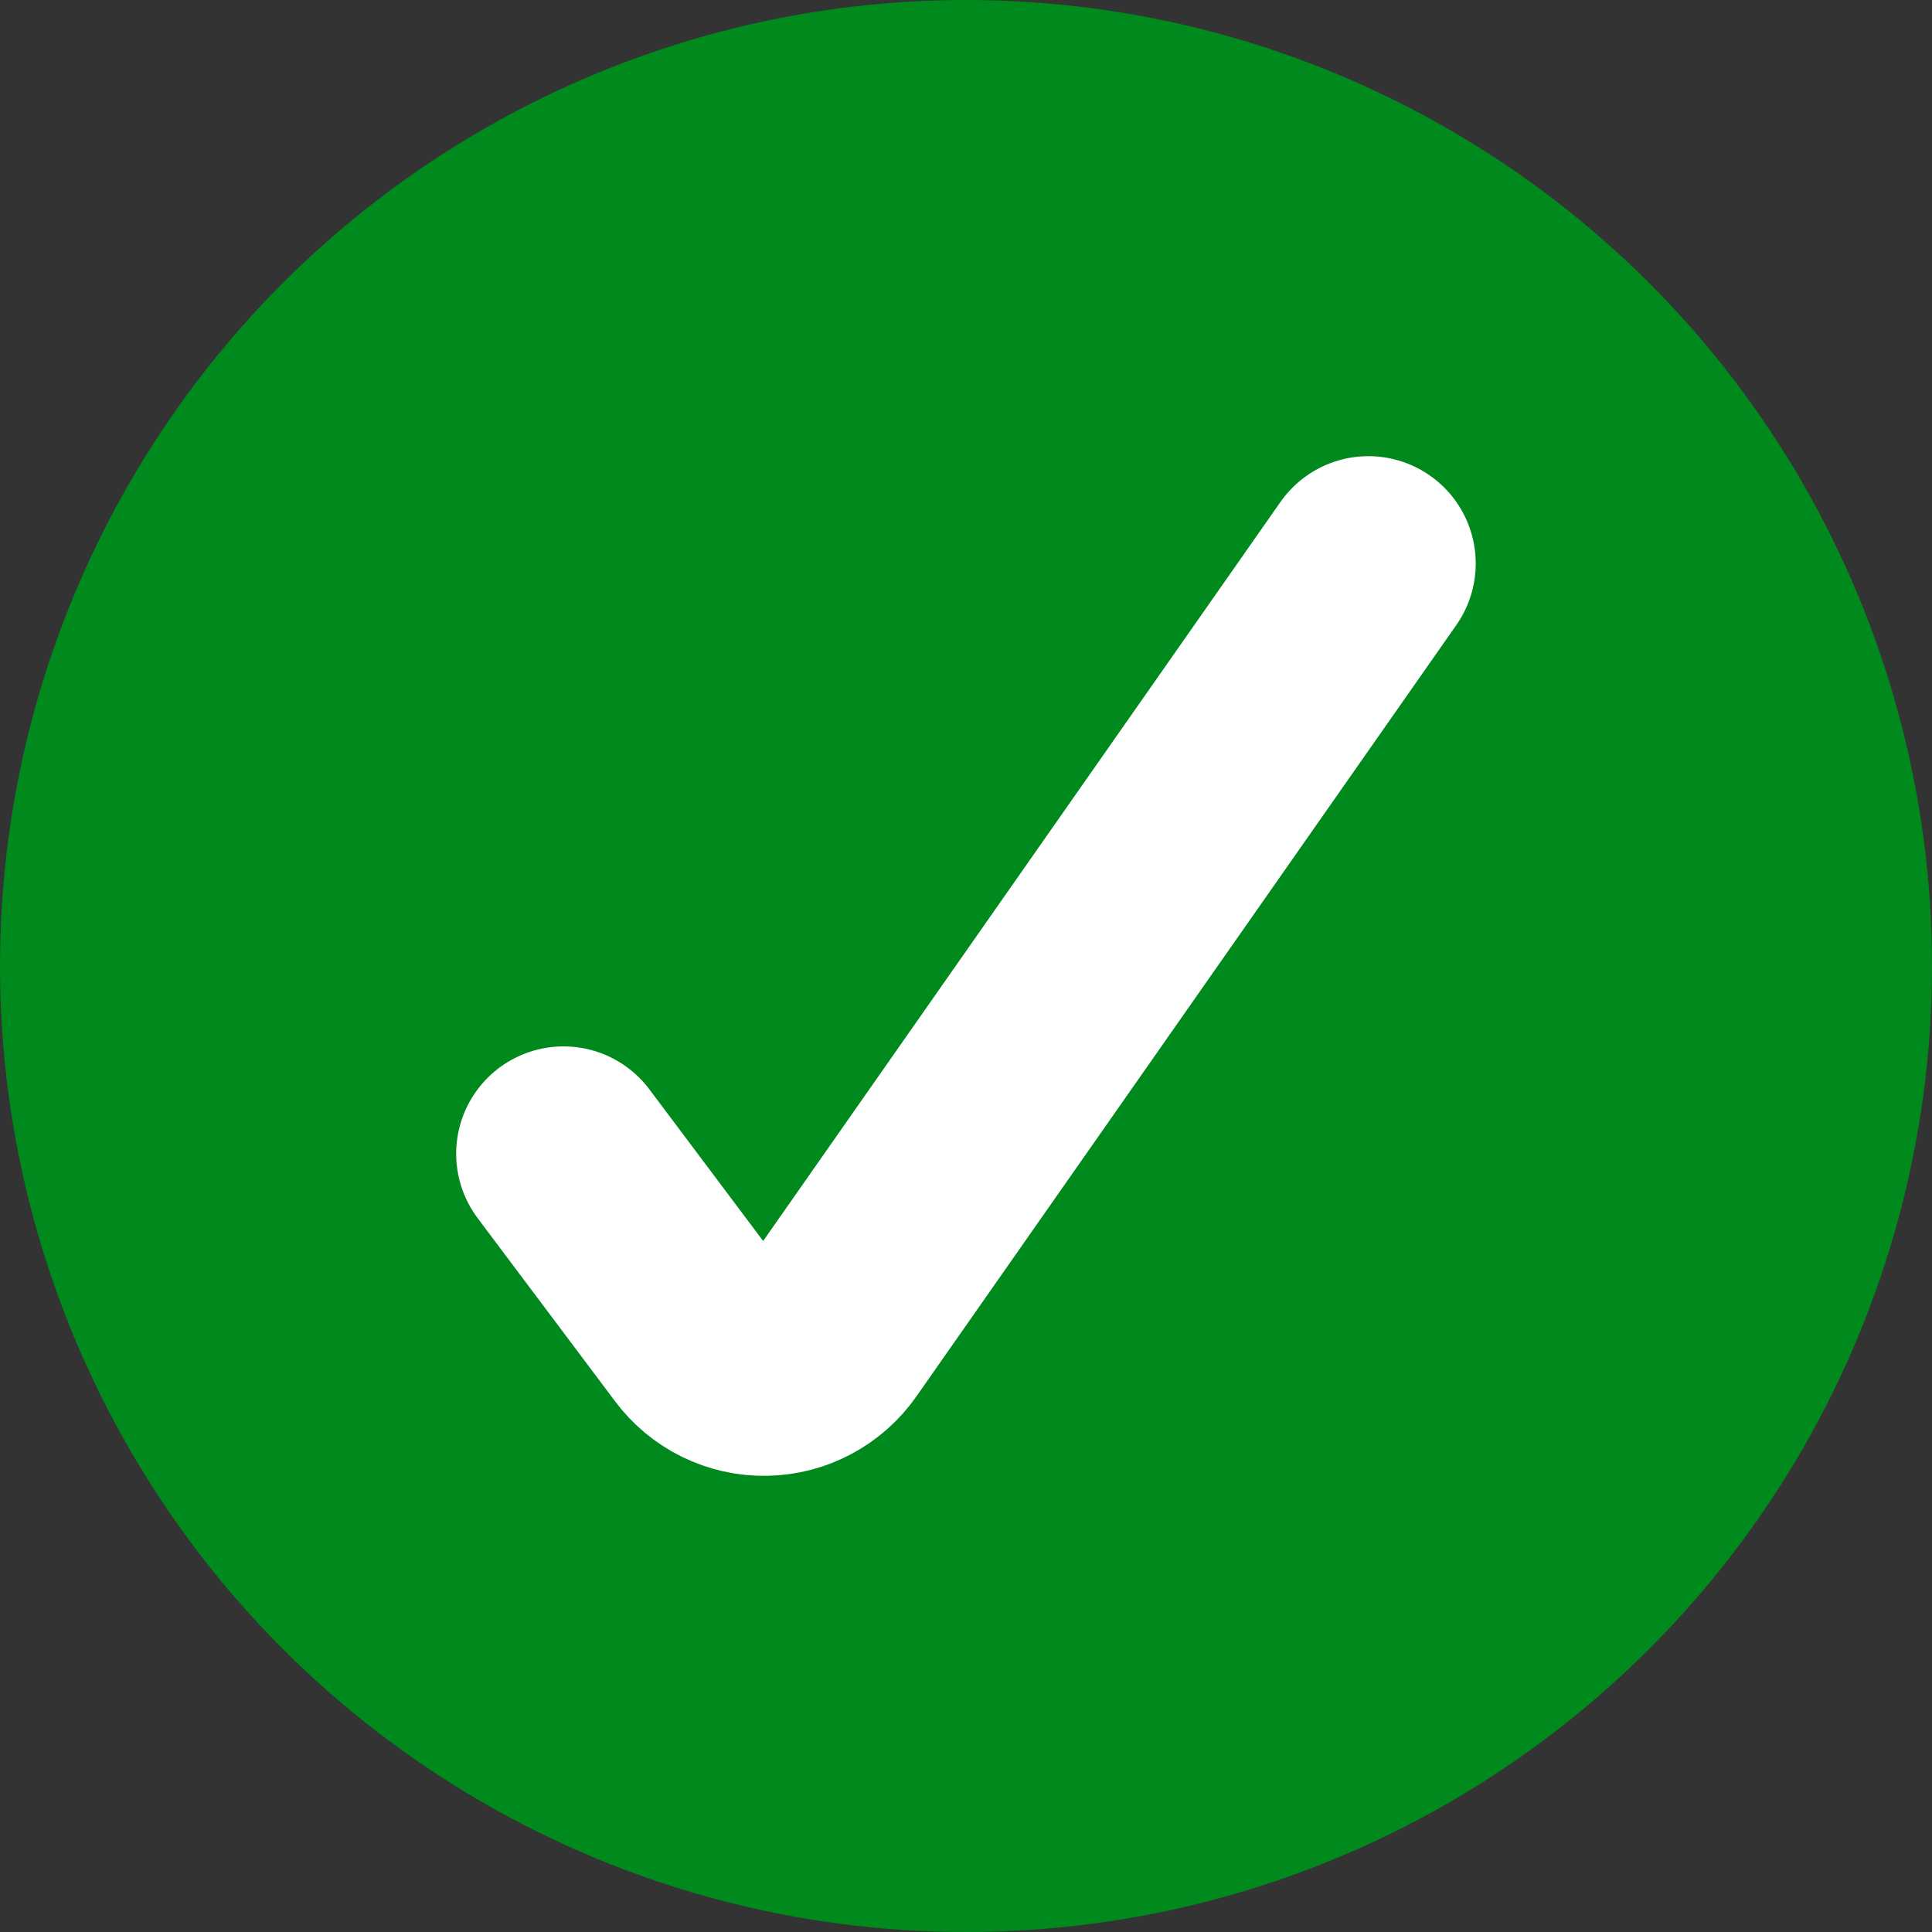
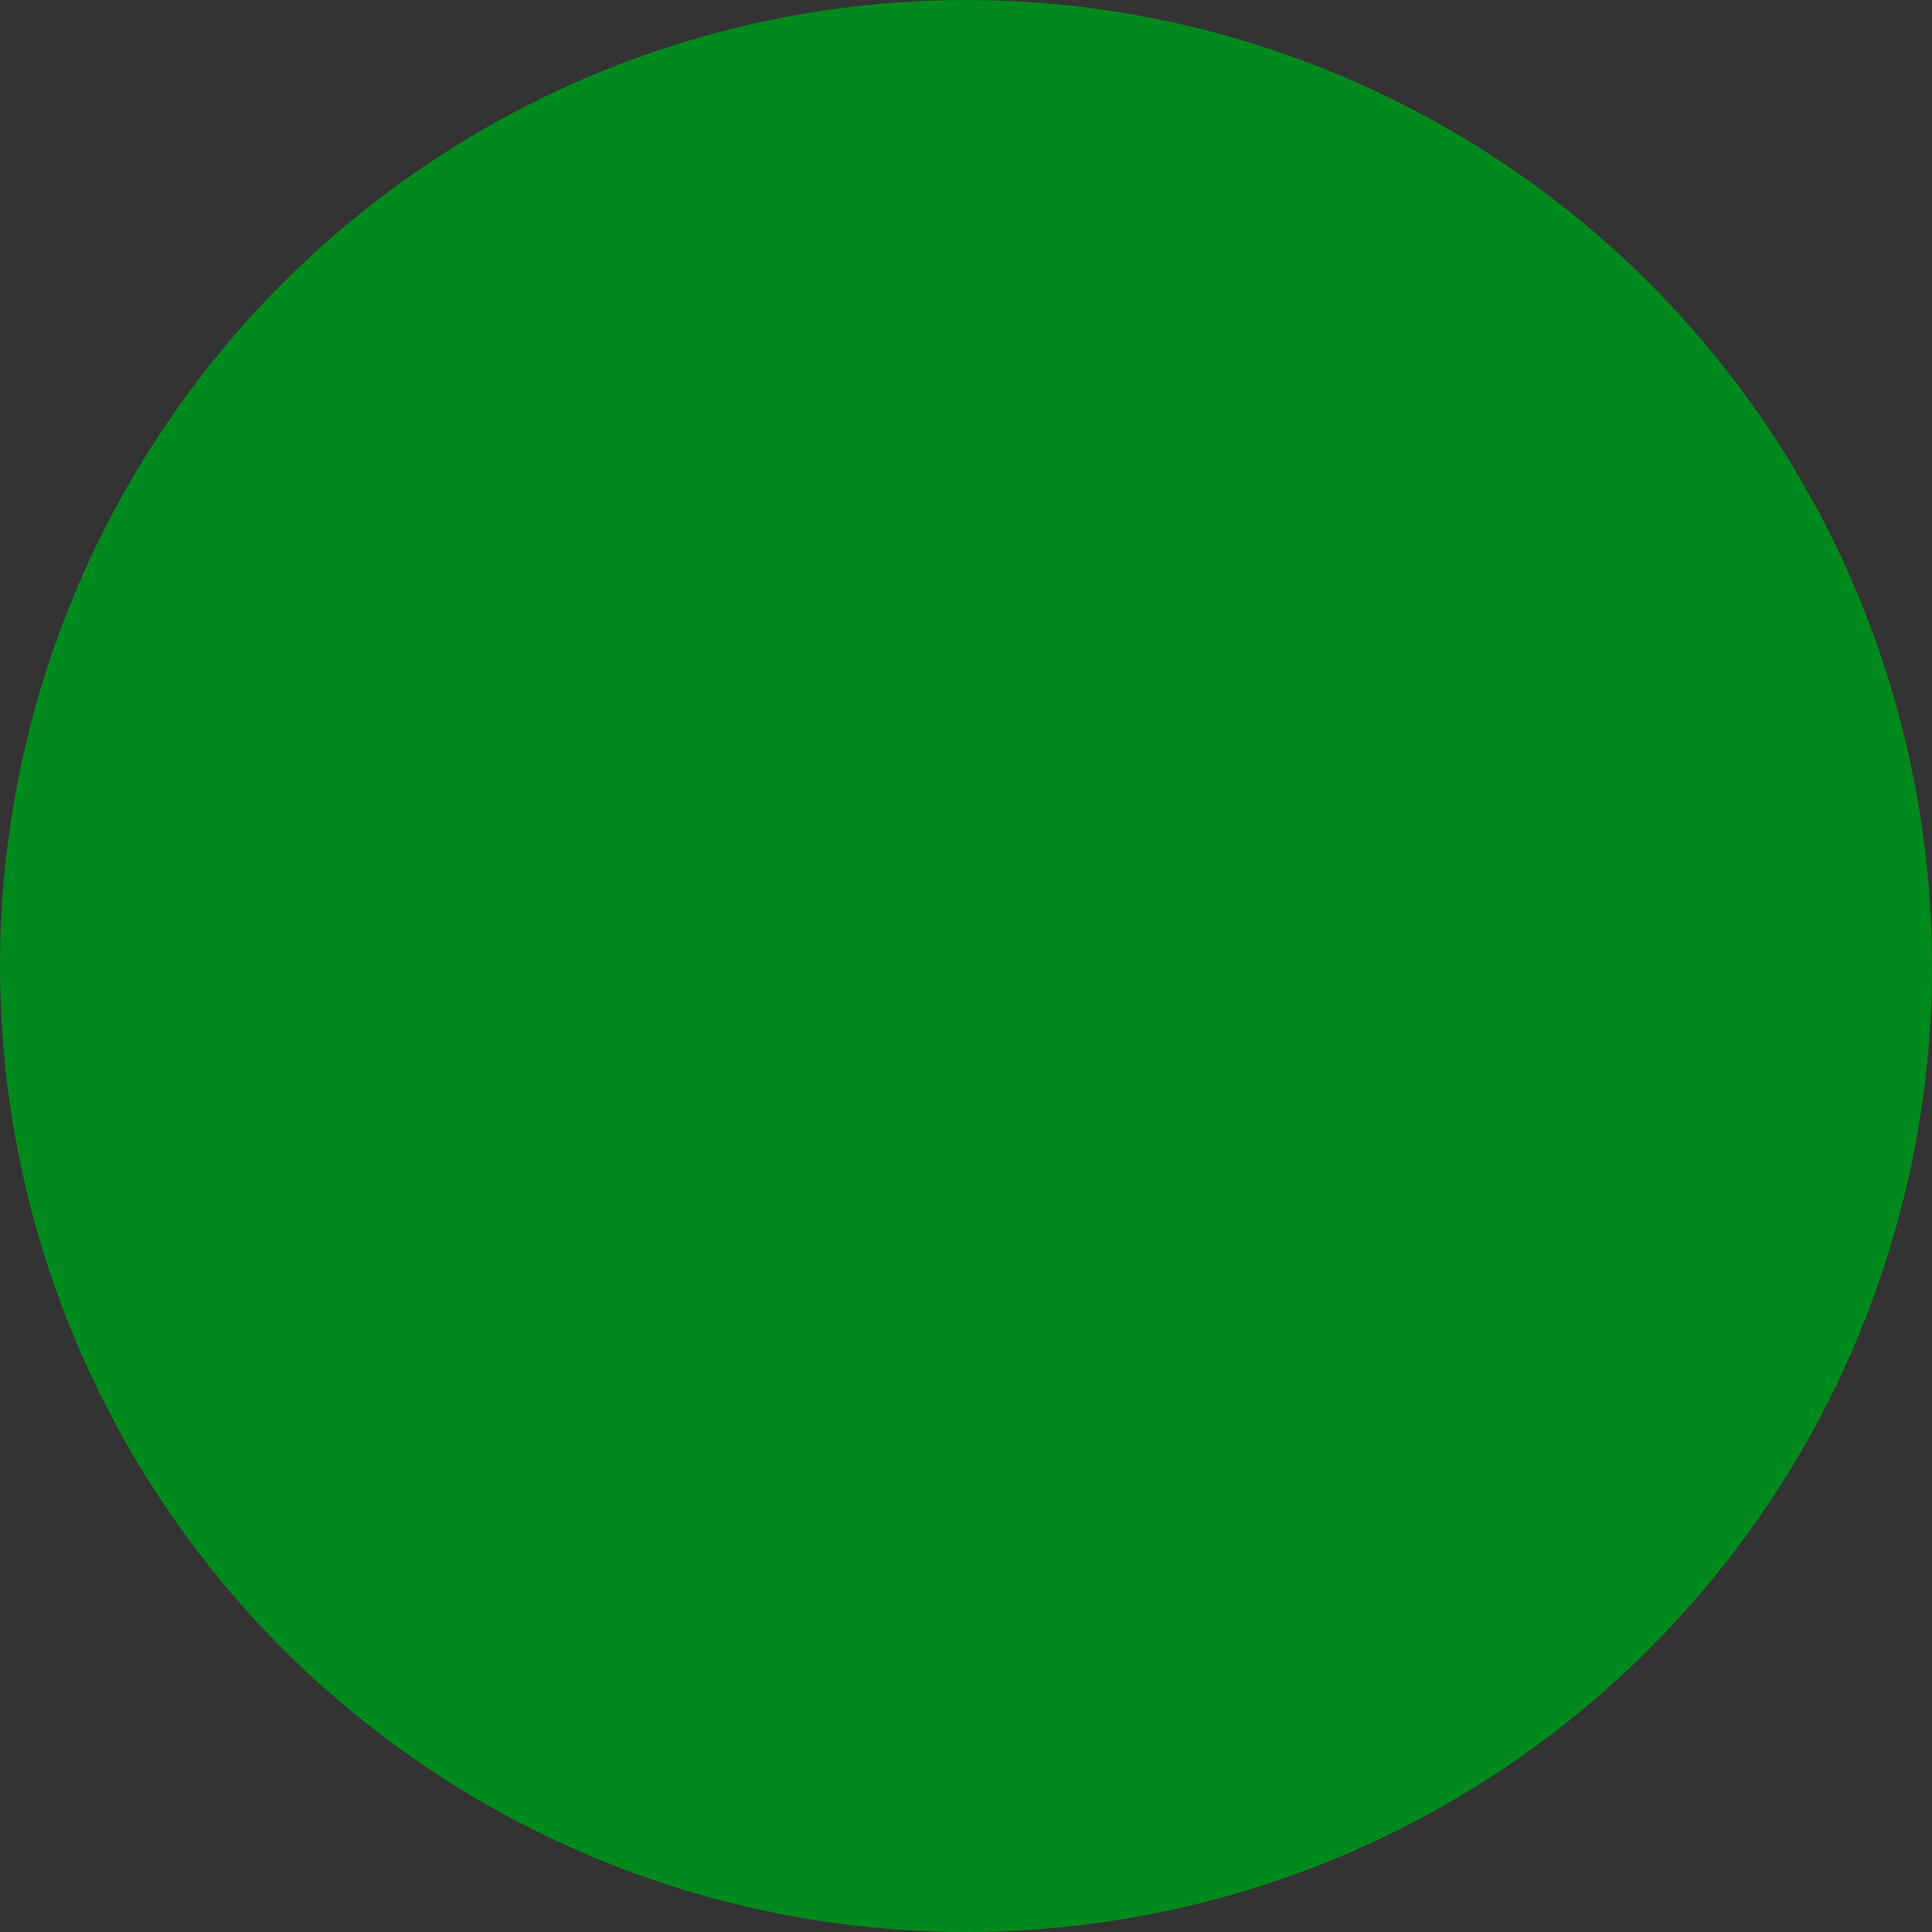
<svg xmlns="http://www.w3.org/2000/svg" width="18" height="18" viewBox="0 0 18 18" fill="none">
  <rect x="0" y="0" width="18" height="18" fill="#333333" stroke="none" />
  <circle cx="9" cy="9" r="9" fill="#00891C" />
-   <path d="M12.749 5.25L7.719 12.436C7.653 12.531 7.565 12.609 7.462 12.664C7.36 12.719 7.246 12.748 7.129 12.75C7.013 12.752 6.898 12.726 6.794 12.675C6.69 12.624 6.599 12.548 6.53 12.455L5.25 10.749" stroke="white" stroke-width="2" stroke-linecap="round" stroke-linejoin="round" />
</svg>